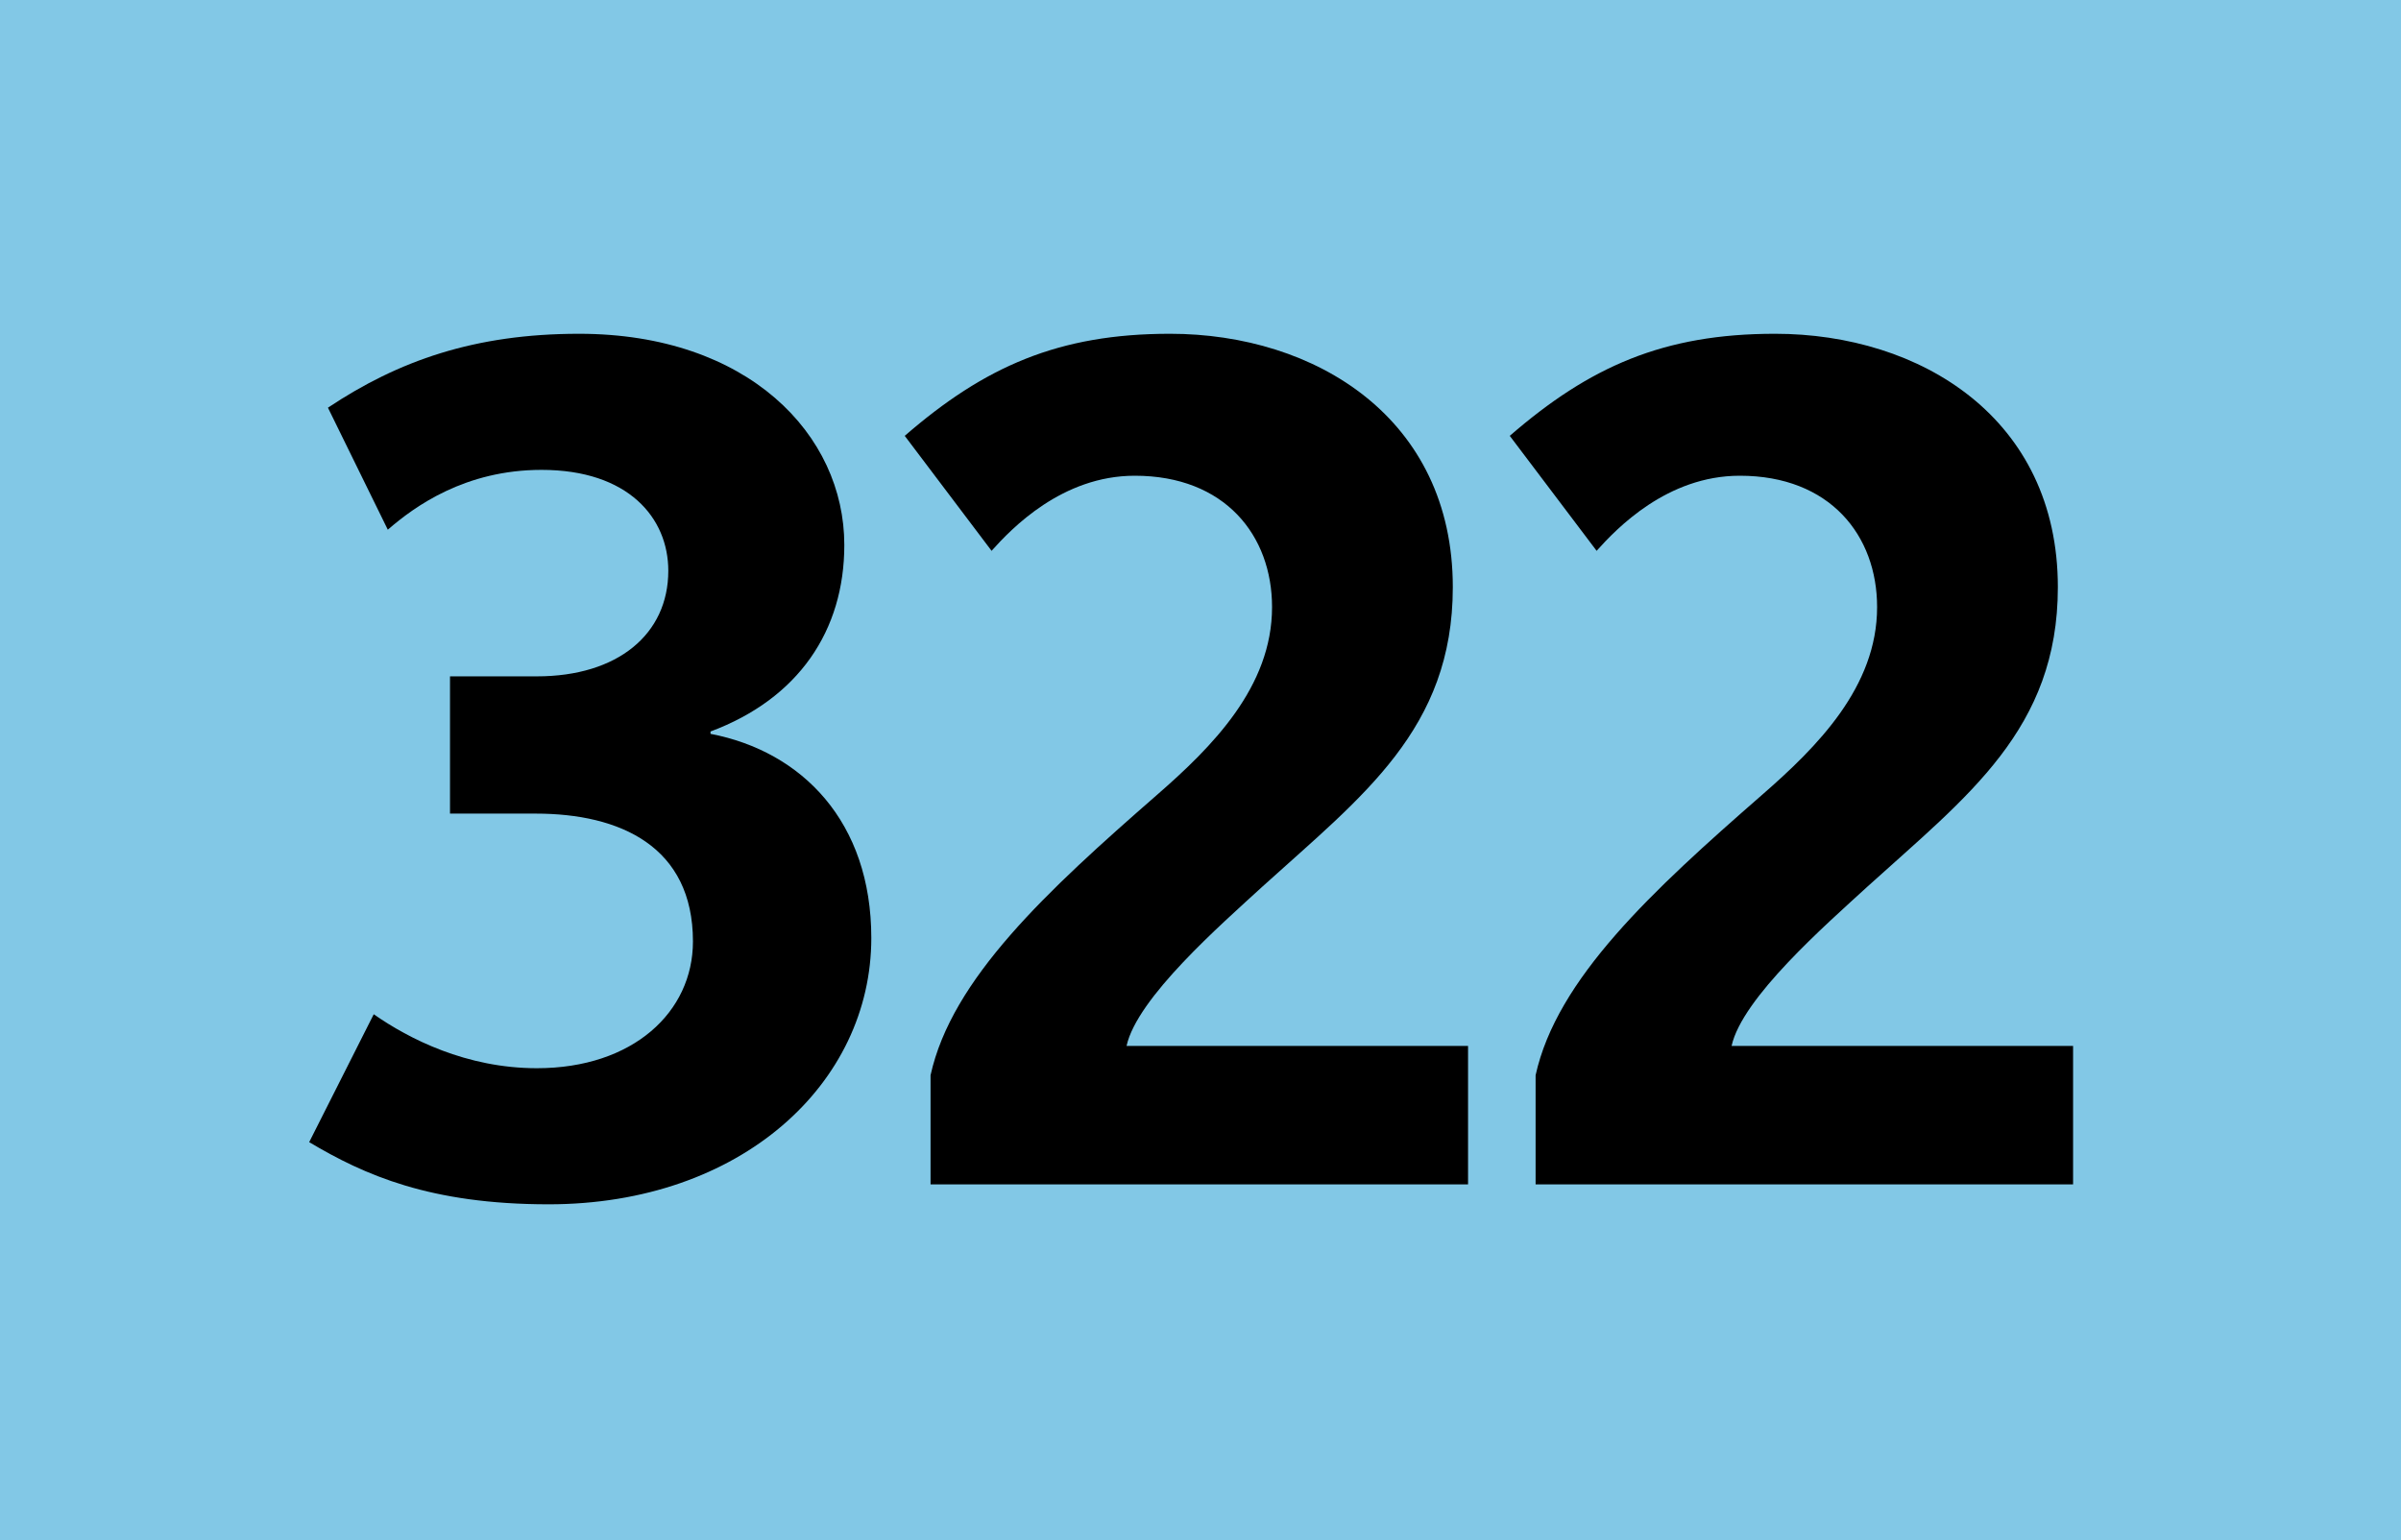
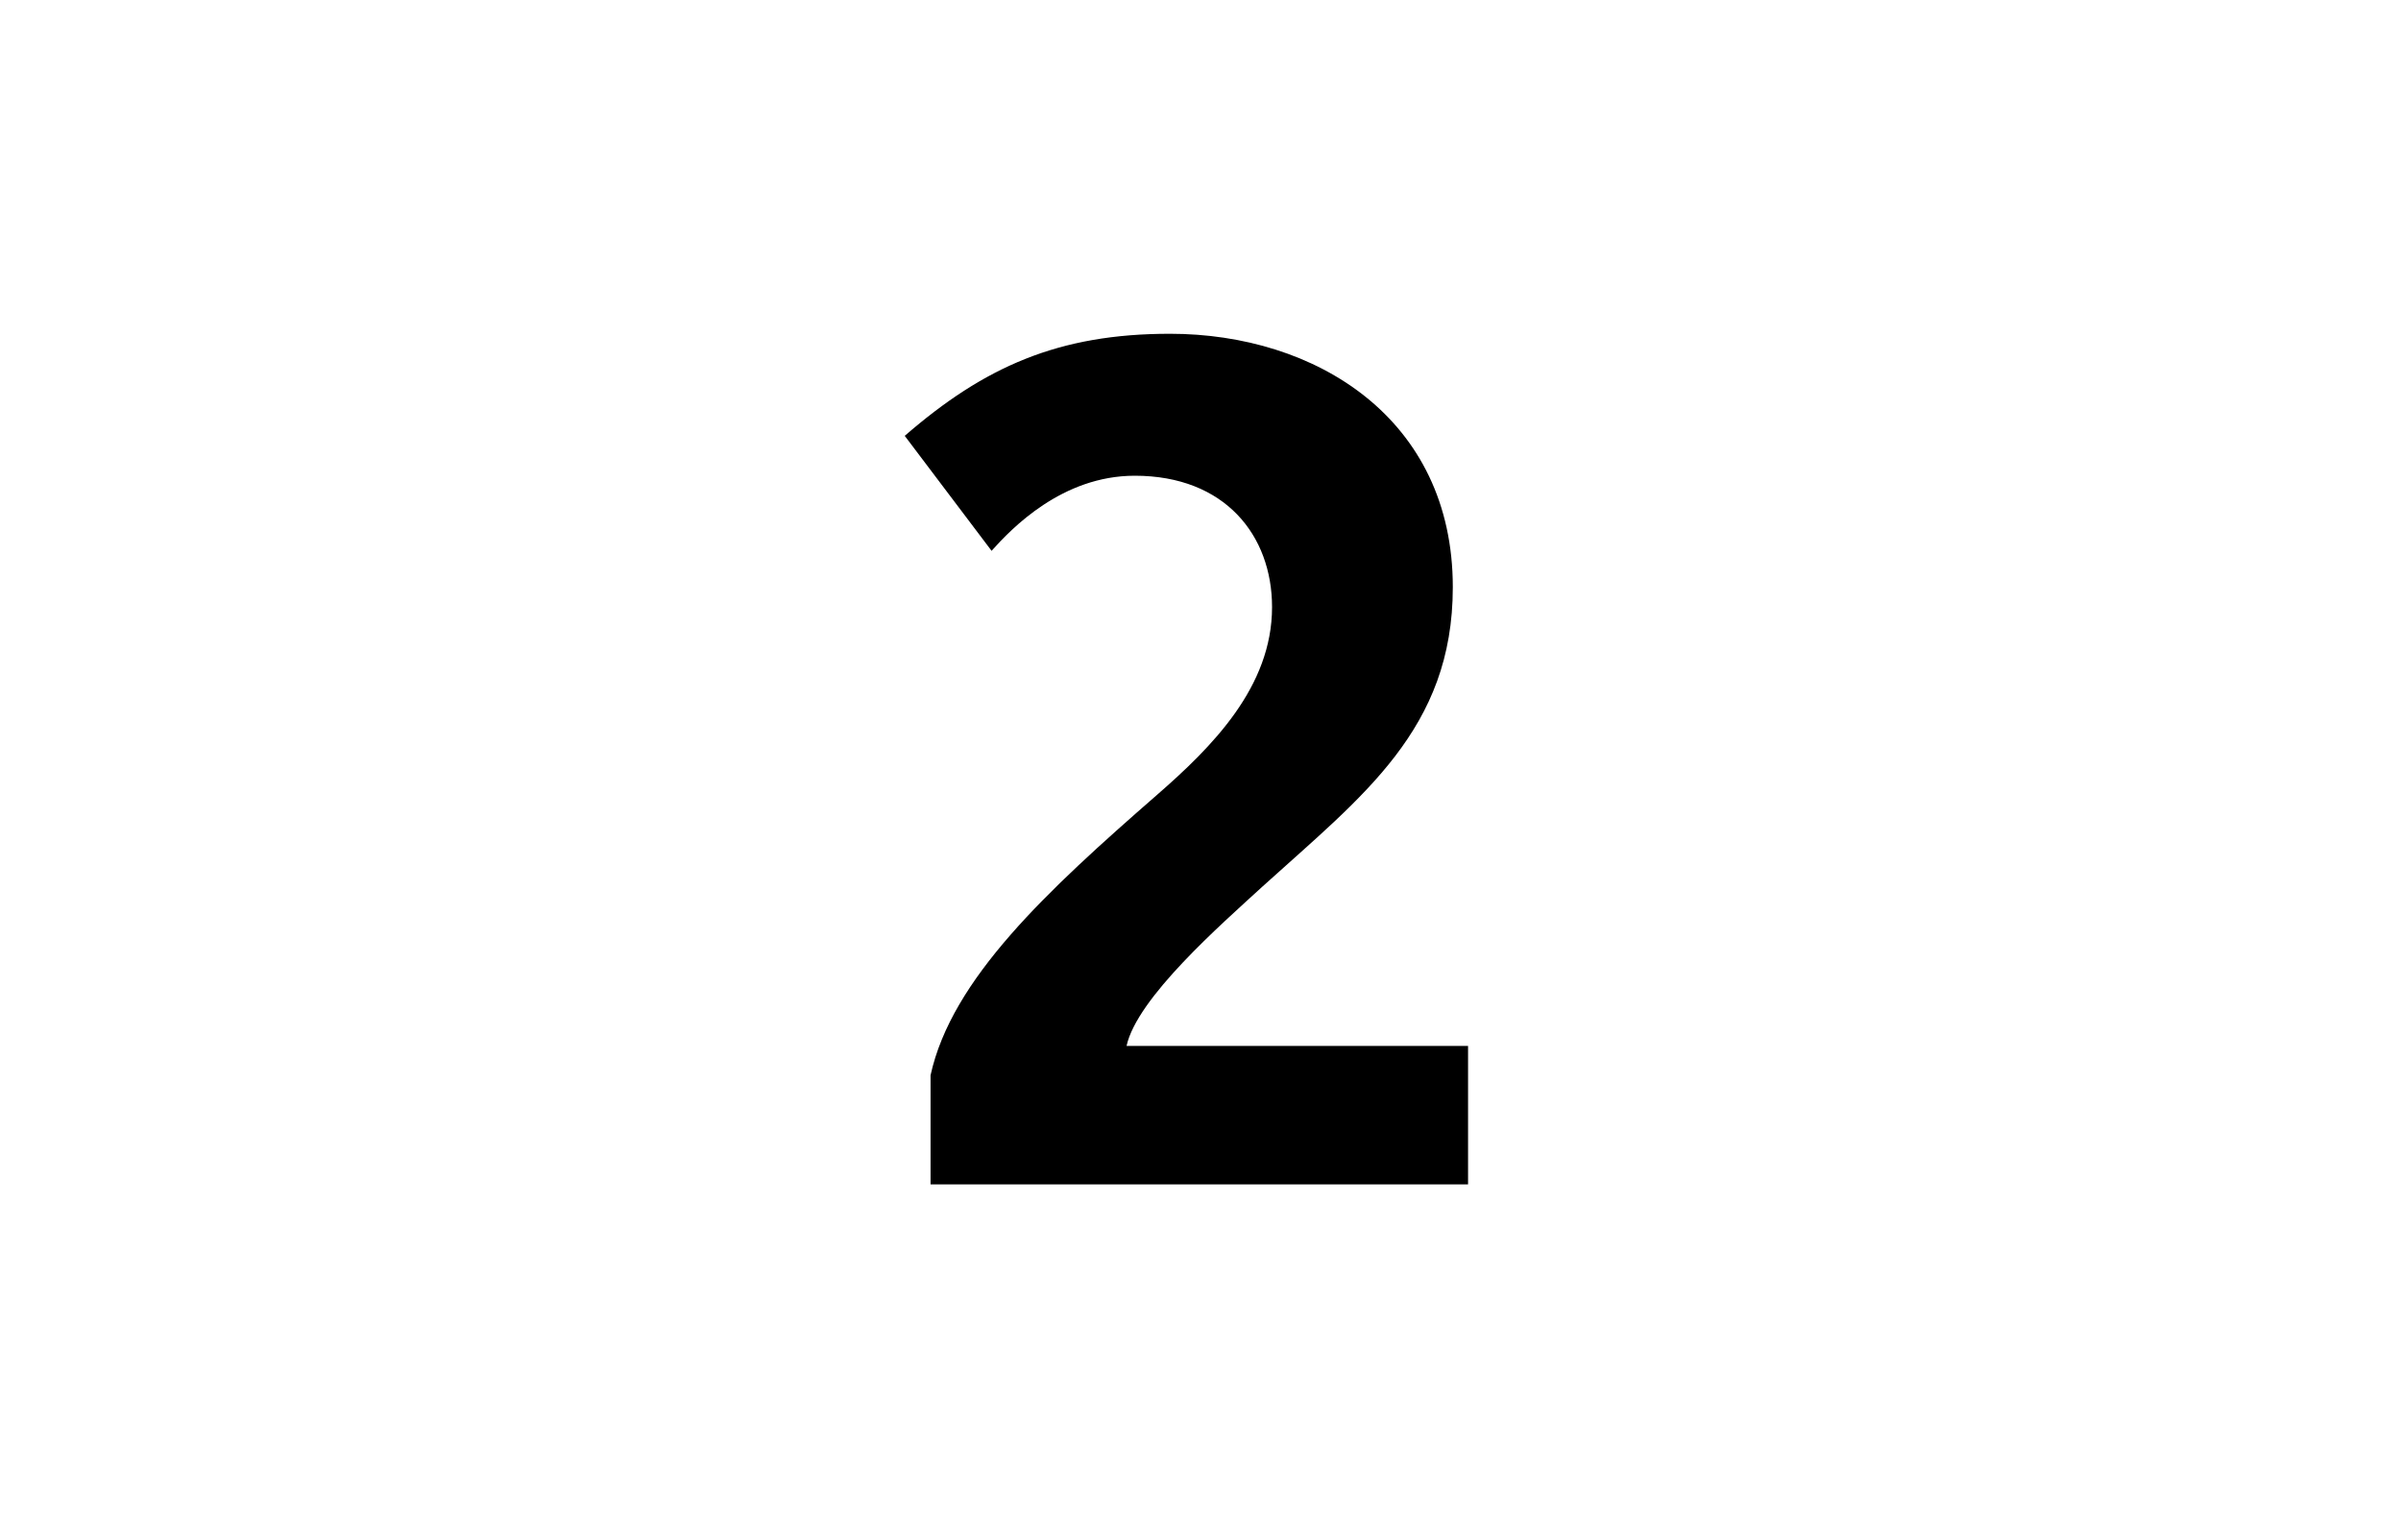
<svg xmlns="http://www.w3.org/2000/svg" version="1.2" baseProfile="tiny" id="Calque_1" x="0px" y="0px" viewBox="0 0 120 77" overflow="scroll" xml:space="preserve">
  <g>
-     <rect fill-rule="evenodd" fill="#82C8E6" width="120" height="77" />
-   </g>
+     </g>
  <g>
-     <path d="M27.419,60.209c-5.924,0-9.209-1.466-11.966-3.108l3.226-6.394 c1.76,1.231,4.634,2.698,8.153,2.698c4.81,0,7.801-2.815,7.801-6.335 c0-4.751-3.637-6.394-7.86-6.394h-4.282v-6.862h4.341 c4.047,0,6.569-2.112,6.569-5.279c0-2.64-1.995-5.044-6.335-5.044 c-3.812,0-6.335,1.818-7.684,2.991l-2.992-6.1 c3.52-2.346,7.332-3.695,12.552-3.695c8.446,0,13.256,5.044,13.256,10.558 c0,4.282-2.288,7.684-6.687,9.326v0.117c4.575,0.88,8.036,4.399,8.036,10.206 C43.548,54.168,37.038,60.209,27.419,60.209z" />
    <path d="M46.508,59.212v-5.455c1.056-4.81,5.807-9.209,11.32-14.019 c2.757-2.404,5.748-5.396,5.748-9.385c0-3.578-2.346-6.569-6.862-6.569 c-3.636,0-6.159,2.64-7.156,3.754l-4.34-5.748 c3.988-3.46,7.684-5.103,13.256-5.103c7.274,0,14.136,4.223,14.136,12.669 c0,7.098-4.516,10.441-9.502,14.957c-2.111,1.936-6.276,5.572-6.804,7.978h17.068 v6.921H46.508z" />
-     <path d="M76.748,59.212v-5.455c1.056-4.81,5.807-9.209,11.32-14.019 c2.757-2.404,5.748-5.396,5.748-9.385c0-3.578-2.346-6.569-6.863-6.569 c-3.636,0-6.158,2.64-7.155,3.754l-4.341-5.748 c3.988-3.46,7.684-5.103,13.256-5.103c7.273,0,14.137,4.223,14.137,12.669 c0,7.098-4.517,10.441-9.502,14.957c-2.112,1.936-6.276,5.572-6.805,7.978h17.068 v6.921H76.748z" />
  </g>
  <g> </g>
</svg>